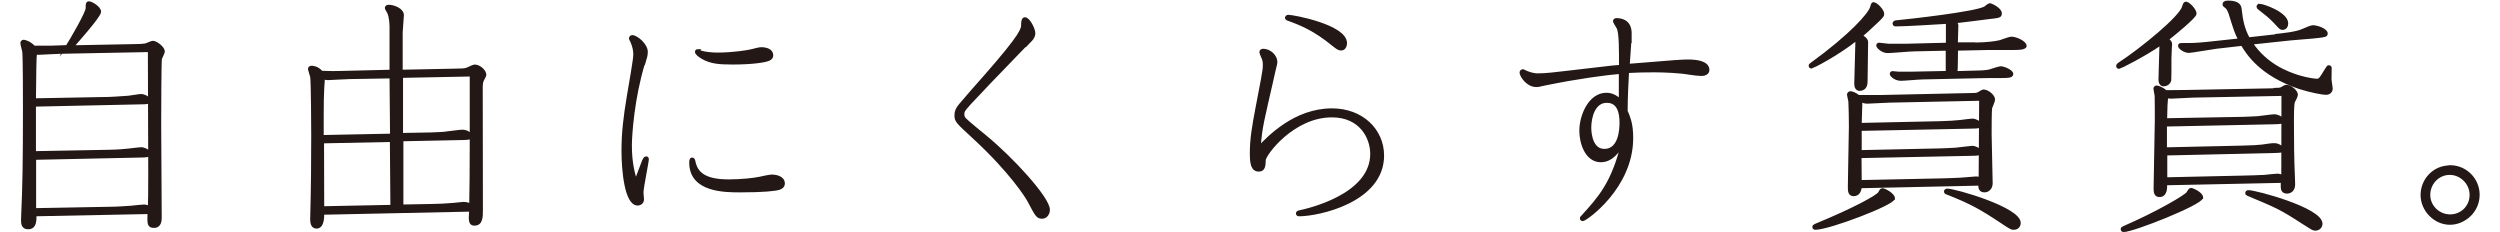
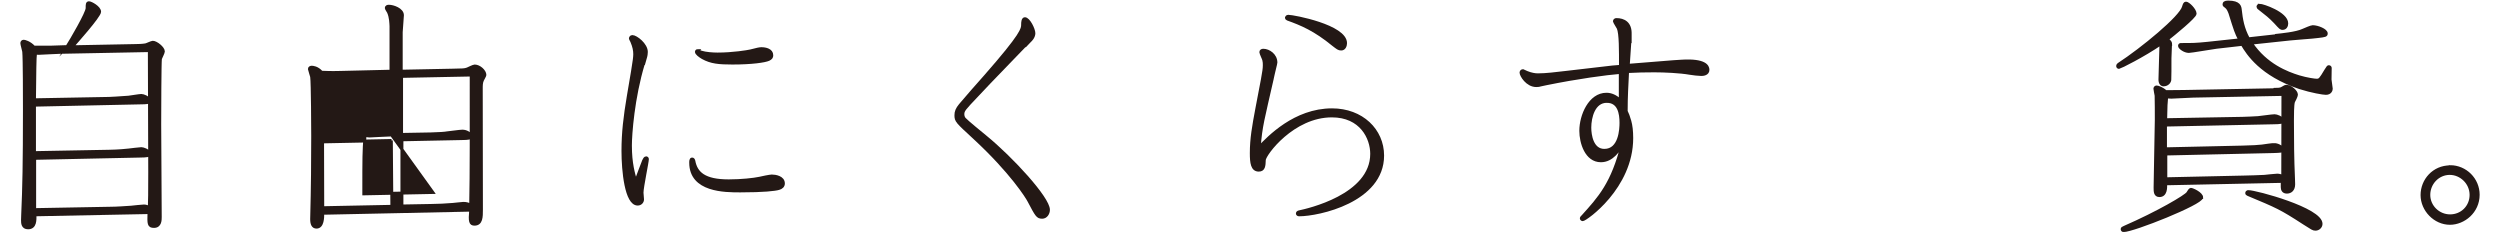
<svg xmlns="http://www.w3.org/2000/svg" id="rent-cpy_01" viewBox="0 0 144.31 13.39">
  <defs>
    <style>
      .cls-1 {
        fill: #231815;
        stroke: #231815;
        stroke-miterlimit: 10;
        stroke-width: .17px;
      }
    </style>
  </defs>
  <path class="cls-1" d="m3.87,2.7c.24-.39,1.16-1.95,1.16-2.23,0-.22,0-.31.11-.31s.61.27.61.52-1.4,1.81-1.58,2.02l3.63-.07c.18,0,.43-.01.6-.04.07-.01.35-.15.42-.15.2,0,.61.33.61.53,0,.07-.15.36-.17.42-.03.2-.04,3-.04,3.78,0,.61.03,4.96.03,5.36,0,.17,0,.54-.36.54-.31,0-.31-.14-.29-.8l-6.58.13c0,.29.03.75-.4.75-.32,0-.32-.28-.32-.45,0-.07.01-.22.01-.31.07-1.55.1-3,.1-6.05,0-.6,0-2.96-.04-3.36-.01-.07-.11-.42-.11-.49,0-.06.04-.11.11-.11.04,0,.33.06.59.34h1.01l.91-.03Zm-1.86,9.4l4.37-.08c.35,0,.87-.04,1.19-.06.11-.01.63-.07.74-.07s.2.04.31.08c.03-.77.03-1.61,0-9.05l-5.12.1c-.15,0-1.19.06-1.28.06-.07,0-.13-.01-.17-.03-.04.31-.04,1.1-.06,2.71l4.31-.08c.07,0,.59-.03,1.12-.07.11-.01.63-.1.74-.1s.43.11.43.29c0,.14-.06.13-.53.14l-6.07.13v2.74l4.31-.08c.07,0,.59-.01,1.12-.07.11-.01.63-.08.74-.08.1,0,.43.1.43.28,0,.14-.06.14-.53.15l-6.06.13v2.97Z" />
-   <path class="cls-1" d="m22.57,4.12V1.51c-.01-.15-.01-.5-.14-.8-.01-.03-.13-.2-.13-.24,0-.11.1-.11.15-.11.24,0,.78.18.78.52,0,.15-.07.84-.07.98v2.25s2.97-.06,2.97-.06c.61-.01.68-.01.85-.07.07-.03.35-.17.42-.17.27,0,.59.29.59.52,0,.04-.1.2-.14.29-.07.14-.07.32-.07.5,0,1.1.01,5.99.01,6.98,0,.42,0,.84-.4.84-.24,0-.28-.15-.22-.81l-8.54.18c0,.24,0,.8-.36.8-.2,0-.28-.17-.28-.46,0-.07.03-1.12.03-1.33.01-.75.03-1.41.03-3.46,0-.28-.01-3.1-.06-3.43-.03-.08-.08-.28-.13-.45,0-.06.06-.1.13-.1.06,0,.32.01.57.29.17,0,.46.03,1.1.01l2.9-.07Zm.03,3.67l-.03-3.35-2.37.04c-.2,0-1.17.06-1.26.06-.11,0-.21-.03-.27-.04-.07.98-.07,1.21-.07,3.38l3.99-.08Zm0,.32l-3.98.08c0,.6.01,3.25.01,3.8l3.99-.08-.03-3.8Zm.61,3.78l1.66-.03c.38,0,.91-.03,1.27-.06.08,0,.5-.06.6-.06.18,0,.27.03.43.1.04-1.69.03-4.97.03-7.51l-4.02.08v3.35s1.68-.03,1.68-.03c.45-.01.87-.04.94-.06.13-.01.75-.1.89-.1.22,0,.46.13.46.28,0,.14-.06.14-.53.15l-3.42.07v3.8Z" />
+   <path class="cls-1" d="m22.57,4.12V1.51c-.01-.15-.01-.5-.14-.8-.01-.03-.13-.2-.13-.24,0-.11.1-.11.15-.11.24,0,.78.18.78.52,0,.15-.07.84-.07.98v2.25s2.97-.06,2.97-.06c.61-.01.68-.01.85-.07.07-.03.35-.17.42-.17.27,0,.59.29.59.52,0,.04-.1.2-.14.29-.07.14-.07.32-.07.5,0,1.1.01,5.99.01,6.98,0,.42,0,.84-.4.84-.24,0-.28-.15-.22-.81l-8.54.18c0,.24,0,.8-.36.8-.2,0-.28-.17-.28-.46,0-.07.03-1.12.03-1.33.01-.75.03-1.41.03-3.46,0-.28-.01-3.1-.06-3.43-.03-.08-.08-.28-.13-.45,0-.06.06-.1.13-.1.06,0,.32.01.57.29.17,0,.46.03,1.1.01l2.9-.07Zm.03,3.67c-.2,0-1.17.06-1.26.06-.11,0-.21-.03-.27-.04-.07.98-.07,1.21-.07,3.38l3.99-.08Zm0,.32l-3.98.08c0,.6.01,3.25.01,3.8l3.99-.08-.03-3.8Zm.61,3.78l1.66-.03c.38,0,.91-.03,1.27-.06.08,0,.5-.06.6-.06.18,0,.27.03.43.1.04-1.69.03-4.97.03-7.51l-4.02.08v3.35s1.68-.03,1.68-.03c.45-.01.87-.04.94-.06.13-.01.75-.1.89-.1.22,0,.46.13.46.28,0,.14-.06.14-.53.15l-3.42.07v3.8Z" />
  <path class="cls-1" d="m37.14,3.67c-.6,1.98-.75,4.09-.75,4.73,0,1.03.18,1.63.31,2.07.07-.18.42-1.13.45-1.19.04-.08.08-.17.15-.17.03,0,.07.03.07.07,0,.17-.31,1.63-.31,1.94,0,.06.03.32.03.39,0,.14-.11.27-.28.27-.67,0-.85-1.93-.85-3.07,0-1.05.11-1.97.31-3.16l.24-1.42.06-.39c.03-.18.07-.43.07-.61,0-.22-.04-.43-.17-.74-.01-.03-.08-.14-.08-.17s.03-.11.11-.11c.22,0,.81.46.81.89,0,.08-.01.21-.07.39l-.08.28Zm4.93,6.77c.73,0,1.44-.08,1.77-.15.11-.03.61-.13.71-.13.2,0,.67.07.67.43,0,.15-.11.25-.27.29-.2.06-.85.14-2.22.14-.88,0-2.86,0-2.86-1.63,0-.08,0-.21.08-.21.06,0,.08.04.1.11.13.7.6,1.15,2.01,1.15Zm-1.8-7.51s.18.07.21.08c.25.08.66.11.94.11.88,0,1.73-.14,1.9-.18.39-.1.52-.13.63-.13.25,0,.6.08.6.38,0,.11-.04.17-.18.24-.22.1-.98.21-2.09.21-.77,0-1.24-.04-1.72-.31-.17-.1-.36-.24-.36-.34,0-.04.04-.07.08-.07Z" />
  <path class="cls-1" d="m59.22,2.57c-.94.99-1.9,1.95-2.83,2.95-.73.77-.81.85-.81,1.08,0,.1.04.21.1.27.11.13.98.84,1.2,1.02,1.52,1.24,3.64,3.55,3.64,4.22,0,.21-.14.43-.36.43-.27,0-.32-.1-.77-.95-.1-.2-1.01-1.66-3.14-3.63-1.02-.94-1.07-.98-1.07-1.31,0-.2.06-.36.25-.59.29-.35,1.1-1.27,1.44-1.65,2.16-2.46,2.16-2.74,2.16-3,0-.1.01-.33.13-.33.22,0,.52.61.52.84,0,.21-.17.39-.24.45l-.21.22Z" />
  <path class="cls-1" d="m73.44,4.54c-.52,2.3-.67,2.76-.75,3.96.54-.56,2.05-2.16,4.2-2.16,1.72,0,2.92,1.17,2.92,2.64,0,2.62-3.69,3.42-4.82,3.42-.06,0-.1-.03-.1-.07,0-.06.03-.08.1-.1.47-.1,4.19-.92,4.19-3.35,0-.91-.61-2.19-2.3-2.19-2.25,0-3.88,2.21-3.9,2.54-.01.35-.03.59-.32.59-.38,0-.43-.42-.43-.98,0-.84.13-1.56.32-2.57l.32-1.68c.08-.45.11-.63.11-.82,0-.1,0-.2-.03-.31-.01-.06-.17-.38-.17-.45s.06-.11.14-.11c.32,0,.73.28.73.71,0,.06-.13.54-.14.61l-.07.31Zm.82-3.53s.03-.07.1-.07c.31,0,3.31.57,3.31,1.55,0,.13-.06.34-.25.34-.15,0-.21-.06-.46-.25-1.06-.87-1.83-1.19-2.64-1.48-.03-.01-.06-.04-.06-.08Z" />
  <path class="cls-1" d="m94.09,2.29c-.01.21-.08,1.26-.1,1.48l2.62-.21.47-.03c1.33-.08,1.51.29,1.51.5,0,.25-.29.27-.38.27-.15,0-.5-.04-.67-.07-.57-.1-1.47-.14-2.05-.14-.5,0-1.02.01-1.54.04-.04.88-.08,1.4-.08,2.29.07.14.14.32.21.57.07.25.11.57.11.98,0,2.86-2.67,4.71-2.83,4.71-.04,0-.08-.04-.08-.08,0-.03.04-.07.08-.11.96-1.06,1.73-1.9,2.29-4.17-.21.35-.59.96-1.24.96-.85,0-1.16-1.05-1.16-1.73,0-.88.52-2.11,1.48-2.11.27,0,.53.11.8.36v-1.62c-.84.07-2.43.28-4.3.66l-.28.06c-.08.03-.17.04-.27.04-.53,0-.88-.59-.88-.75,0-.07.06-.11.11-.11l.22.1c.27.11.49.14.64.14.47,0,1.02-.07,1.62-.14l2.67-.31.48-.04c0-.87.01-1.9-.13-2.21-.03-.06-.22-.36-.22-.39,0-.06.06-.1.11-.1.43,0,.82.2.8.84v.33Zm-1.34,3.56c-.75,0-.98.91-.98,1.52,0,.43.13,1.31.84,1.31.91,0,.96-1.23.96-1.59,0-.54-.11-1.24-.82-1.24Z" />
-   <path class="cls-1" d="m107.75,2.42c0,.35-.03,1.93-.03,2.25,0,.13,0,.49-.38.49-.15,0-.22-.14-.22-.31,0-.4.07-2.23.07-2.61-1.2.95-2.58,1.63-2.62,1.63-.07,0-.08-.04-.08-.08s.03-.07.06-.08c2.29-1.66,3.38-2.9,3.48-3.28.03-.1.06-.22.11-.22.17,0,.54.4.54.59,0,.11-.04.14-.32.42-.61.57-.68.64-.94.85.13.07.33.2.33.36Zm1.54,9.03c0,.31-3.71,1.73-4.51,1.73-.04,0-.08-.03-.08-.08s.04-.07.13-.11c2.16-.89,3.57-1.65,3.67-1.86.08-.15.1-.18.17-.18.11,0,.63.28.63.5Zm4.31-5.99c.47-.01.52,0,.64-.08.08-.04.21-.13.25-.13.24,0,.59.29.59.5,0,.08-.15.41-.17.48-.03.13-.03,1.27-.03,1.51,0,.45.06,2.43.06,2.83,0,.31-.2.45-.39.45-.27,0-.27-.21-.27-.39l-6.9.15c-.01.21-.1.46-.38.46-.25,0-.25-.24-.25-.46,0-.54.06-2.97.06-3.46,0-.33-.01-1.2-.03-1.47-.01-.07-.08-.34-.08-.39s.06-.11.11-.11c.07,0,.27.06.47.22h1.23l5.08-.11Zm-6.23,3.57c0,.18.01,1.37.01,1.45l4.75-.1c.21,0,.82-.03,1.05-.04.21-.01.82-.07.88-.07.08,0,.14.01.24.04,0-.66.03-3.85.03-4.58l-5.28.11c-.18,0-1.08.06-1.27.06-.15,0-.28-.06-.36-.1,0,.18-.04,1.26-.04,1.38l4.61-.1c.49-.01.88-.04,1.17-.07.11-.01.59-.08.7-.08s.42.1.42.27c0,.13-.04.13-.52.14l-6.38.13v1.28l4.61-.1c.22,0,.6-.03.89-.04.15-.01.88-.11.98-.11.11,0,.42.11.42.27,0,.13-.04.13-.52.14l-6.38.13Zm6.65-6.49c.66-.01,1.16-.07,1.44-.14.1-.03.54-.2.64-.2.28,0,.8.25.8.45,0,.15-.46.15-.63.15h-1.47l-1.86.04s-.01,1.21-.03,1.35l1.1-.03c.52-.01.68-.03.85-.07.1-.03.53-.18.63-.18.18,0,.64.2.64.36,0,.15-.25.15-.67.15-.39,0-.84,0-1.23.01l-3.24.07c-.2,0-1.08.08-1.26.08-.33,0-.56-.24-.56-.31,0-.06.04-.08.08-.08s.27.03.31.03c.28.01.68,0,.89,0l1.95-.04v-1.34l-1.88.04c-.25,0-1.34.1-1.56.1-.31,0-.57-.28-.57-.35,0-.06.04-.08.08-.08.08,0,.47.06.54.06h1.01l2.39-.06v-1.26c-.7.04-2.4.15-3,.15-.07,0-.08-.07-.08-.08,0-.08.07-.08.11-.1.74-.07,4.62-.5,5.15-.81.04-.03.22-.18.27-.18.07,0,.61.25.61.5,0,.18-.07.18-.68.25-.31.04-1.7.22-1.98.24.07.06.15.11.15.2,0,.17-.03.92-.03,1.07h1.07Zm-1.63,8.43c.46,0,4.17,1.07,4.17,1.9,0,.15-.1.31-.32.31-.11,0-.14,0-.66-.35-1.26-.84-1.81-1.14-3.2-1.69-.03,0-.08-.03-.08-.08,0-.03.01-.08.08-.08Z" />
  <path class="cls-1" d="m125.29,2.56c0,.13-.03.68-.03.8,0,.42,0,1.19-.01,1.26-.04.21-.25.28-.35.28-.13,0-.22-.1-.22-.31,0-.32.06-1.77.06-2.07-1.02.7-2.37,1.37-2.42,1.37s-.08-.03-.08-.08.04-.08.06-.1c1.35-.88,3.59-2.72,3.74-3.31.04-.13.07-.22.14-.22.14,0,.53.39.53.61,0,.18-1.24,1.19-1.61,1.48.17.13.2.2.2.29Zm1.79,8.84c0,.34-3.94,1.91-4.5,1.91-.04,0-.08-.03-.08-.08s.03-.07.13-.11c1.93-.84,3.56-1.8,3.66-1.98.04-.07.13-.21.17-.21.11,0,.63.25.63.47Zm4.24-6.24c.14,0,.29-.01.36-.04.1-.04.22-.14.29-.14.24,0,.59.29.59.49,0,.07-.14.35-.17.4-.06.15-.06.84-.06,1.09,0,1.1.01,2.23.06,3.34,0,.08.01.28.01.34,0,.31-.18.45-.39.45s-.27-.14-.27-.29v-.33l-6.73.14c.01.24.01.68-.36.68-.25,0-.25-.24-.25-.46,0-.61.07-3.34.07-3.9,0-.29,0-1.17-.01-1.41-.01-.07-.07-.35-.07-.4,0-.04.03-.1.1-.1.08,0,.35.1.52.27.2,0,.36,0,1.06-.01l5.25-.1Zm-6.3,3.69v1.47l4.5-.1c.32,0,.91-.03,1.19-.04.11-.01.63-.07.74-.07s.2.03.32.07c.01-2.18.01-3.06.01-4.73l-5.18.1c-.13.01-1.19.06-1.26.06-.14,0-.2-.01-.27-.04-.04.4-.04.49-.06,1.34l4.44-.08c.28,0,.61-.03.89-.04.14-.01.81-.11.96-.11.11,0,.43.1.43.27,0,.13-.06.13-.52.14l-6.21.13v1.37l4.44-.1c.52-.01,1-.04,1.13-.06.11-.01.61-.1.73-.08.11-.01.43.1.43.27,0,.13-.06.11-.52.13l-6.21.14Zm6.39-6.81c.28-.03,1.13-.11,1.52-.29.14-.06.48-.21.57-.21.28,0,.78.2.78.39,0,.11-.04.13-.49.18-.25.04-1.37.11-1.59.14l-2.25.24c.85,1.27,2.07,1.73,2.75,1.94.47.14.91.2,1.03.2.18,0,.22-.06.52-.56.13-.21.14-.22.18-.22.06,0,.08.04.08.08,0,.1-.01.56-.01.66,0,.08.07.46.07.53,0,.06-.04.27-.31.27-.15,0-.82-.11-1.51-.33-2.23-.75-3-1.96-3.32-2.5l-1.49.17c-.25.03-1.45.24-1.59.24-.25,0-.54-.22-.54-.32,0-.06.04-.08.08-.08.71,0,.84,0,1.54-.07l1.86-.2c-.22-.42-.25-.53-.57-1.55-.06-.15-.11-.27-.21-.35-.11-.08-.13-.1-.13-.14,0-.08.04-.14.24-.14.66,0,.68.28.7.46.06.53.14,1.06.47,1.66l1.62-.18Zm-1.63,9.02c.43,0,4.2,1.01,4.2,1.86,0,.17-.15.31-.32.31-.14,0-.18-.04-.67-.35-1.34-.87-1.54-.95-3.24-1.66-.03-.01-.06-.04-.06-.07,0-.06.03-.08.08-.08Zm.64-10.76c.2,0,1.58.47,1.58,1.05,0,.13-.06.29-.24.29-.1,0-.11-.01-.43-.36-.32-.33-.45-.43-.95-.82-.01-.01-.04-.04-.04-.07,0-.04.03-.08.08-.08Z" />
  <path class="cls-1" d="m141.43,9.62c.89,0,1.62.73,1.62,1.62,0,.99-.84,1.65-1.63,1.65-.87,0-1.61-.77-1.61-1.63s.67-1.63,1.62-1.63Zm1.21,1.63c0-.7-.59-1.24-1.23-1.24-.68,0-1.21.57-1.21,1.24s.56,1.21,1.23,1.21,1.21-.52,1.21-1.21Z" />
</svg>